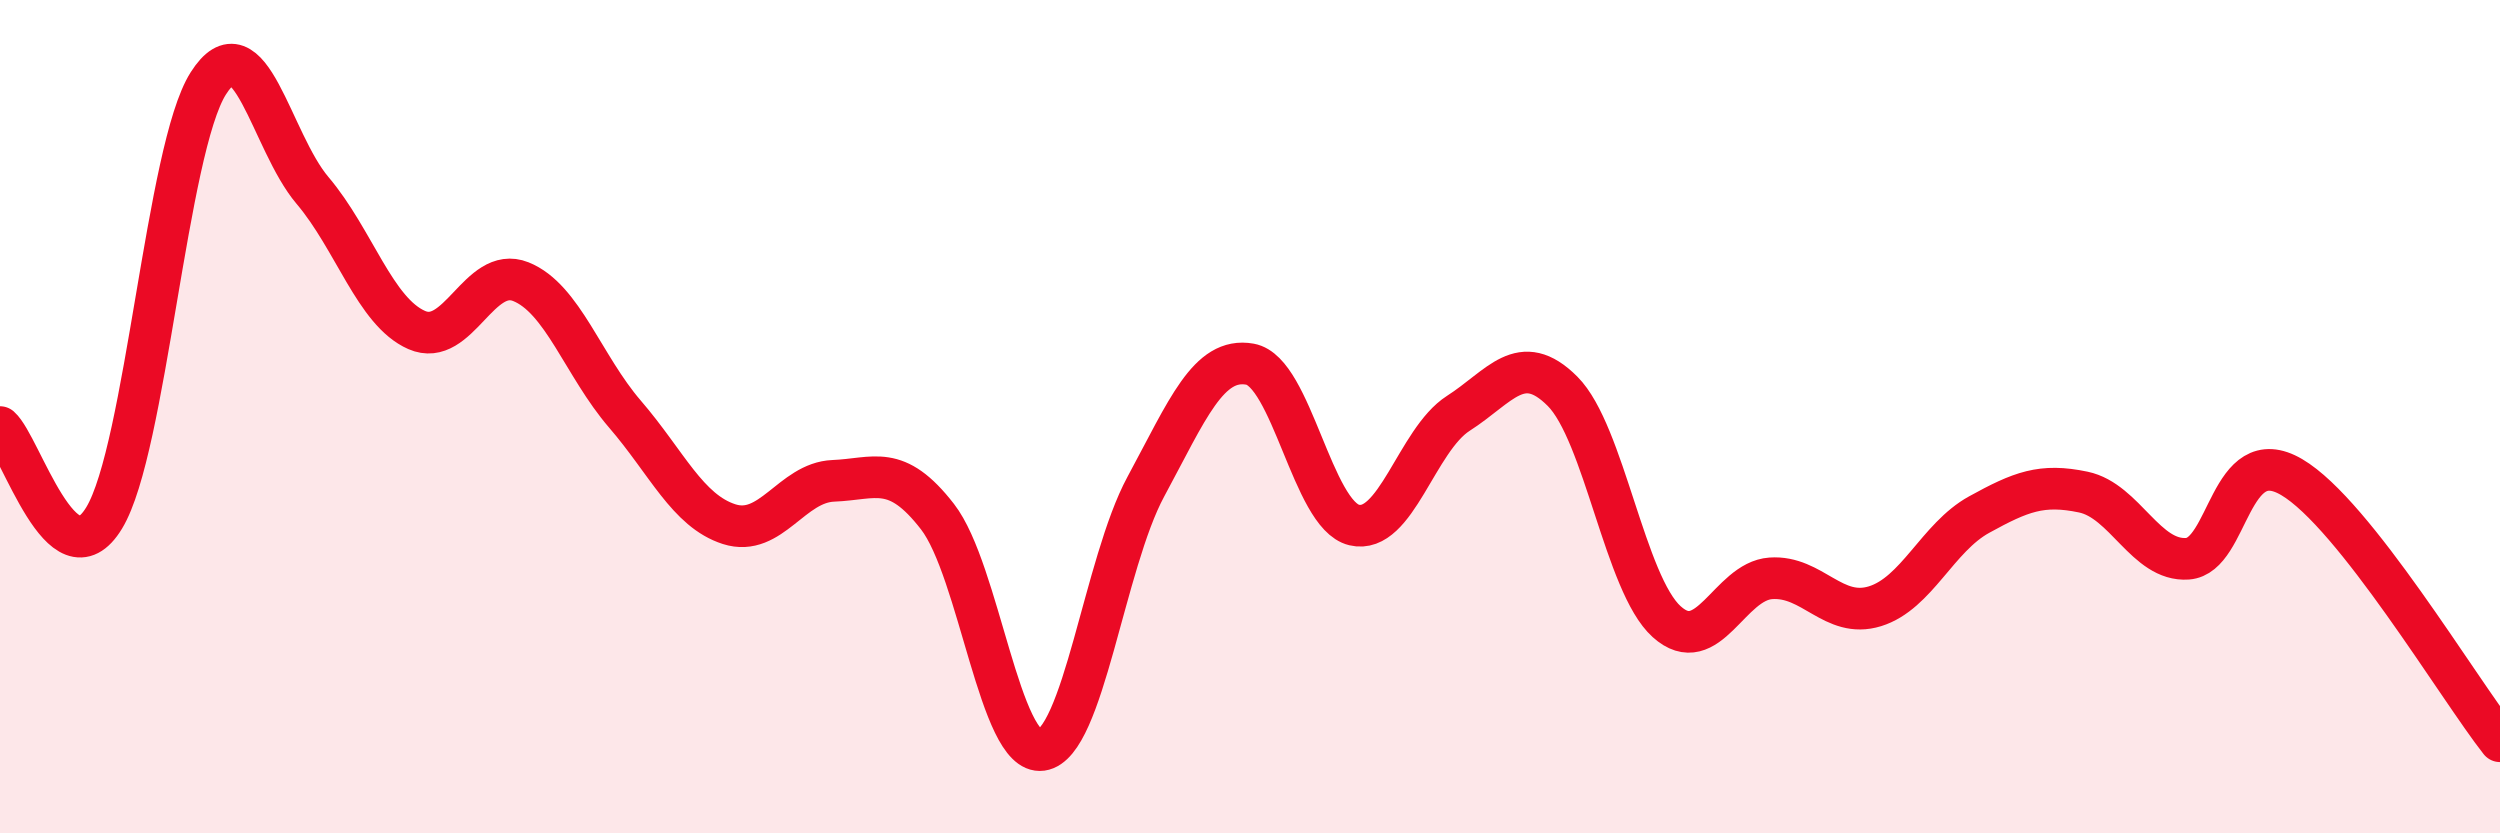
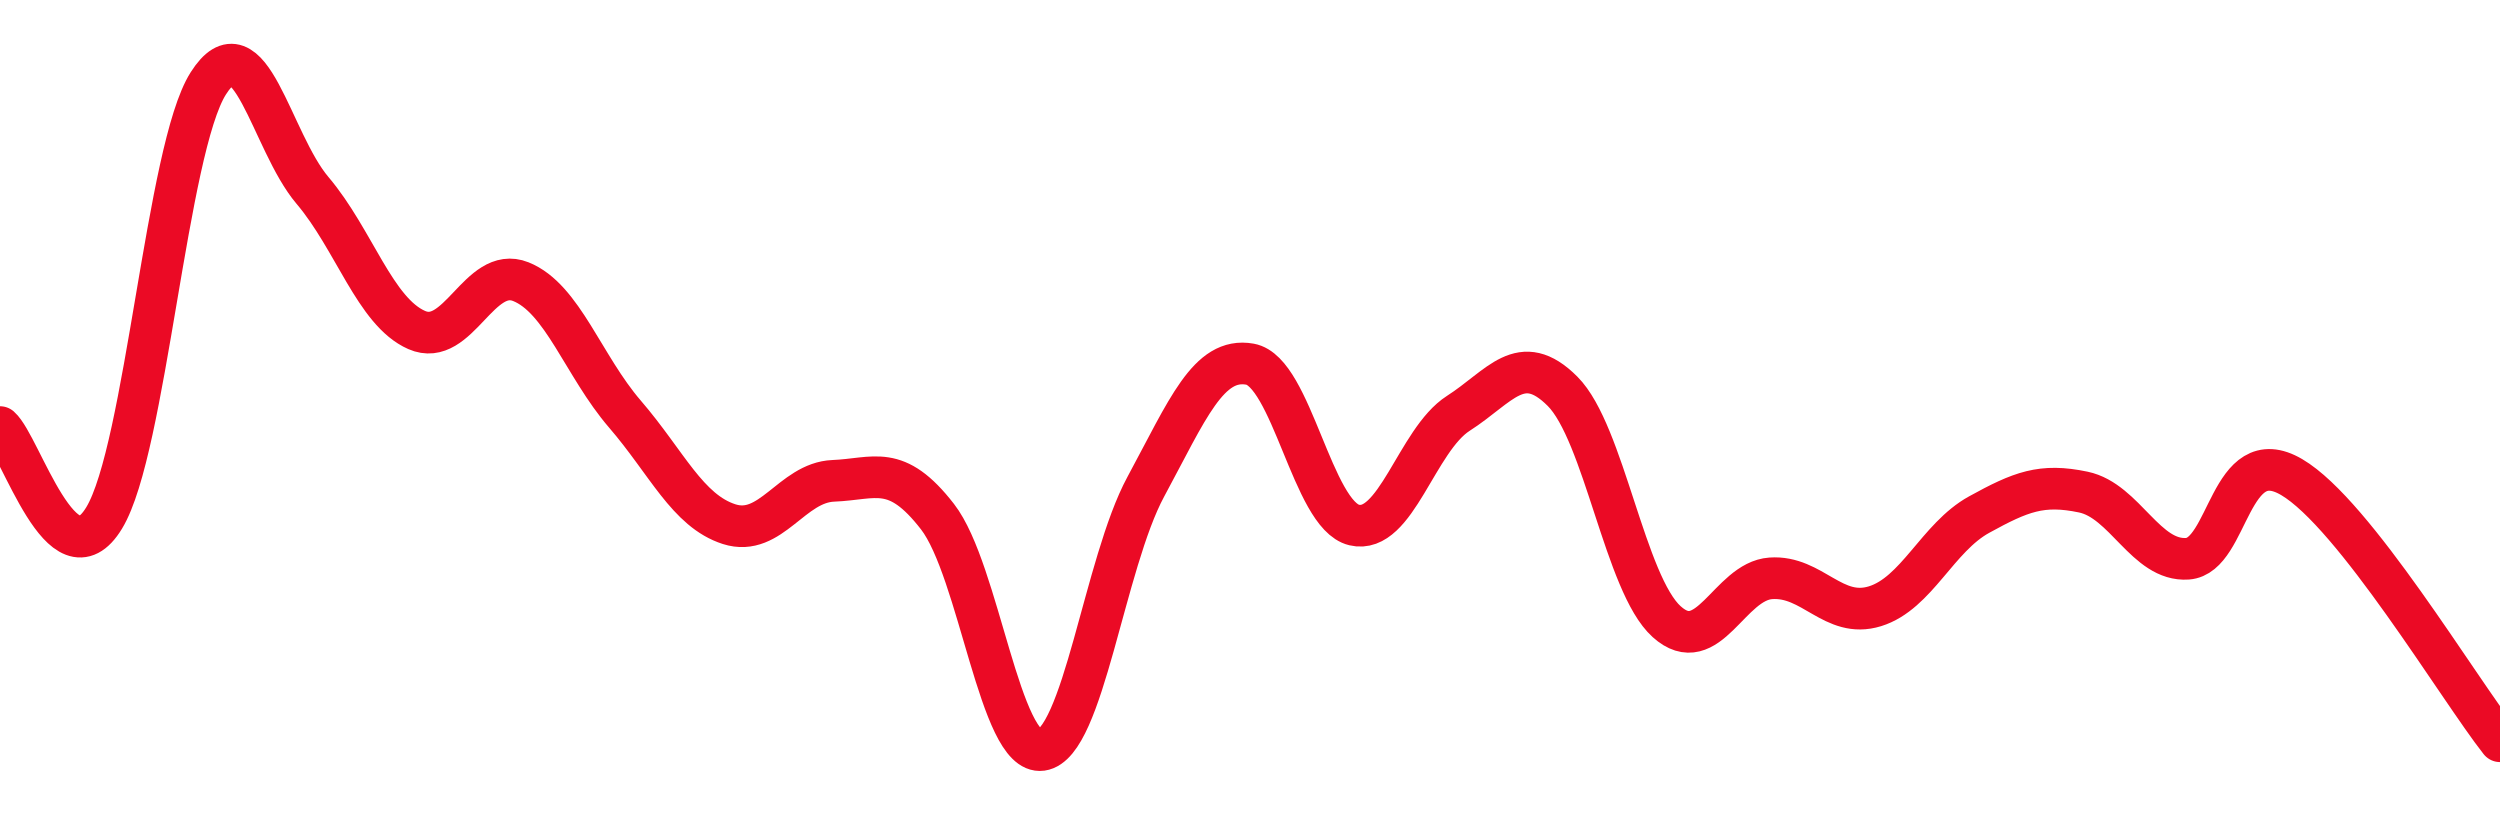
<svg xmlns="http://www.w3.org/2000/svg" width="60" height="20" viewBox="0 0 60 20">
-   <path d="M 0,10.25 C 0.5,10.69 1.5,14.08 2.5,12.43 C 3.5,10.78 4,3.57 5,2 C 6,0.43 6.5,3.39 7.5,4.57 C 8.5,5.75 9,7.48 10,7.92 C 11,8.36 11.5,6.36 12.5,6.76 C 13.5,7.16 14,8.78 15,9.94 C 16,11.1 16.5,12.26 17.5,12.58 C 18.5,12.9 19,11.58 20,11.54 C 21,11.5 21.5,11.11 22.5,12.4 C 23.5,13.69 24,18.14 25,18 C 26,17.86 26.5,13.53 27.5,11.68 C 28.5,9.83 29,8.56 30,8.74 C 31,8.92 31.5,12.36 32.5,12.6 C 33.5,12.84 34,10.56 35,9.92 C 36,9.28 36.5,8.39 37.5,9.39 C 38.5,10.39 39,14.02 40,14.92 C 41,15.82 41.5,13.95 42.5,13.88 C 43.5,13.81 44,14.86 45,14.55 C 46,14.24 46.5,12.9 47.5,12.35 C 48.5,11.8 49,11.6 50,11.81 C 51,12.02 51.5,13.48 52.5,13.41 C 53.5,13.34 53.5,10.57 55,11.45 C 56.5,12.33 59,16.52 60,17.79L60 20L0 20Z" fill="#EB0A25" opacity="0.1" stroke-linecap="round" stroke-linejoin="round" />
  <path d="M 0,10.25 C 0.5,10.69 1.5,14.08 2.5,12.43 C 3.5,10.78 4,3.57 5,2 C 6,0.43 6.5,3.39 7.5,4.57 C 8.5,5.75 9,7.48 10,7.92 C 11,8.36 11.5,6.36 12.5,6.76 C 13.5,7.16 14,8.78 15,9.94 C 16,11.1 16.5,12.26 17.5,12.58 C 18.5,12.9 19,11.58 20,11.54 C 21,11.5 21.5,11.11 22.5,12.4 C 23.5,13.69 24,18.14 25,18 C 26,17.86 26.5,13.53 27.5,11.68 C 28.5,9.83 29,8.56 30,8.74 C 31,8.92 31.5,12.36 32.5,12.6 C 33.5,12.84 34,10.56 35,9.92 C 36,9.28 36.5,8.39 37.5,9.39 C 38.5,10.39 39,14.02 40,14.92 C 41,15.82 41.5,13.95 42.5,13.88 C 43.5,13.81 44,14.86 45,14.55 C 46,14.24 46.5,12.9 47.5,12.35 C 48.5,11.8 49,11.6 50,11.81 C 51,12.02 51.5,13.48 52.5,13.41 C 53.5,13.34 53.5,10.57 55,11.45 C 56.5,12.33 59,16.52 60,17.79" stroke="#EB0A25" stroke-width="1" fill="none" stroke-linecap="round" stroke-linejoin="round" />
</svg>